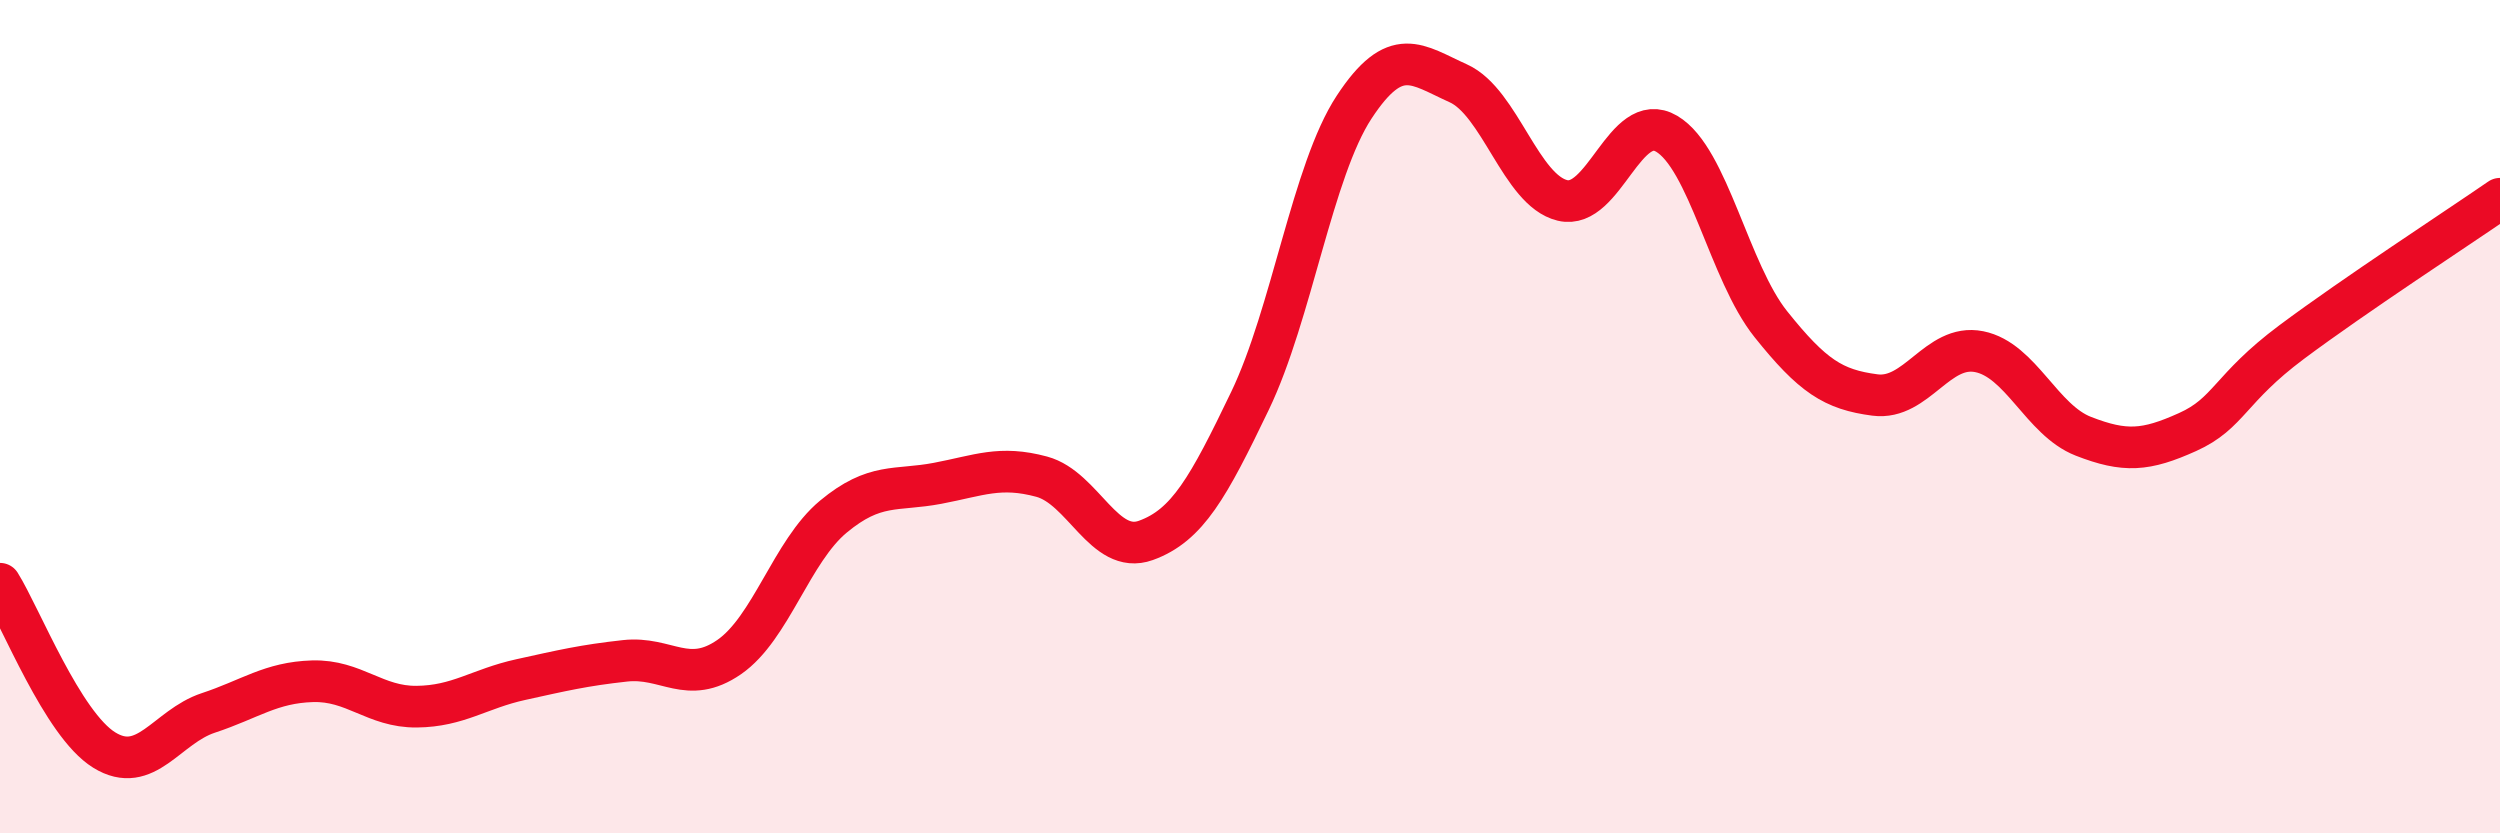
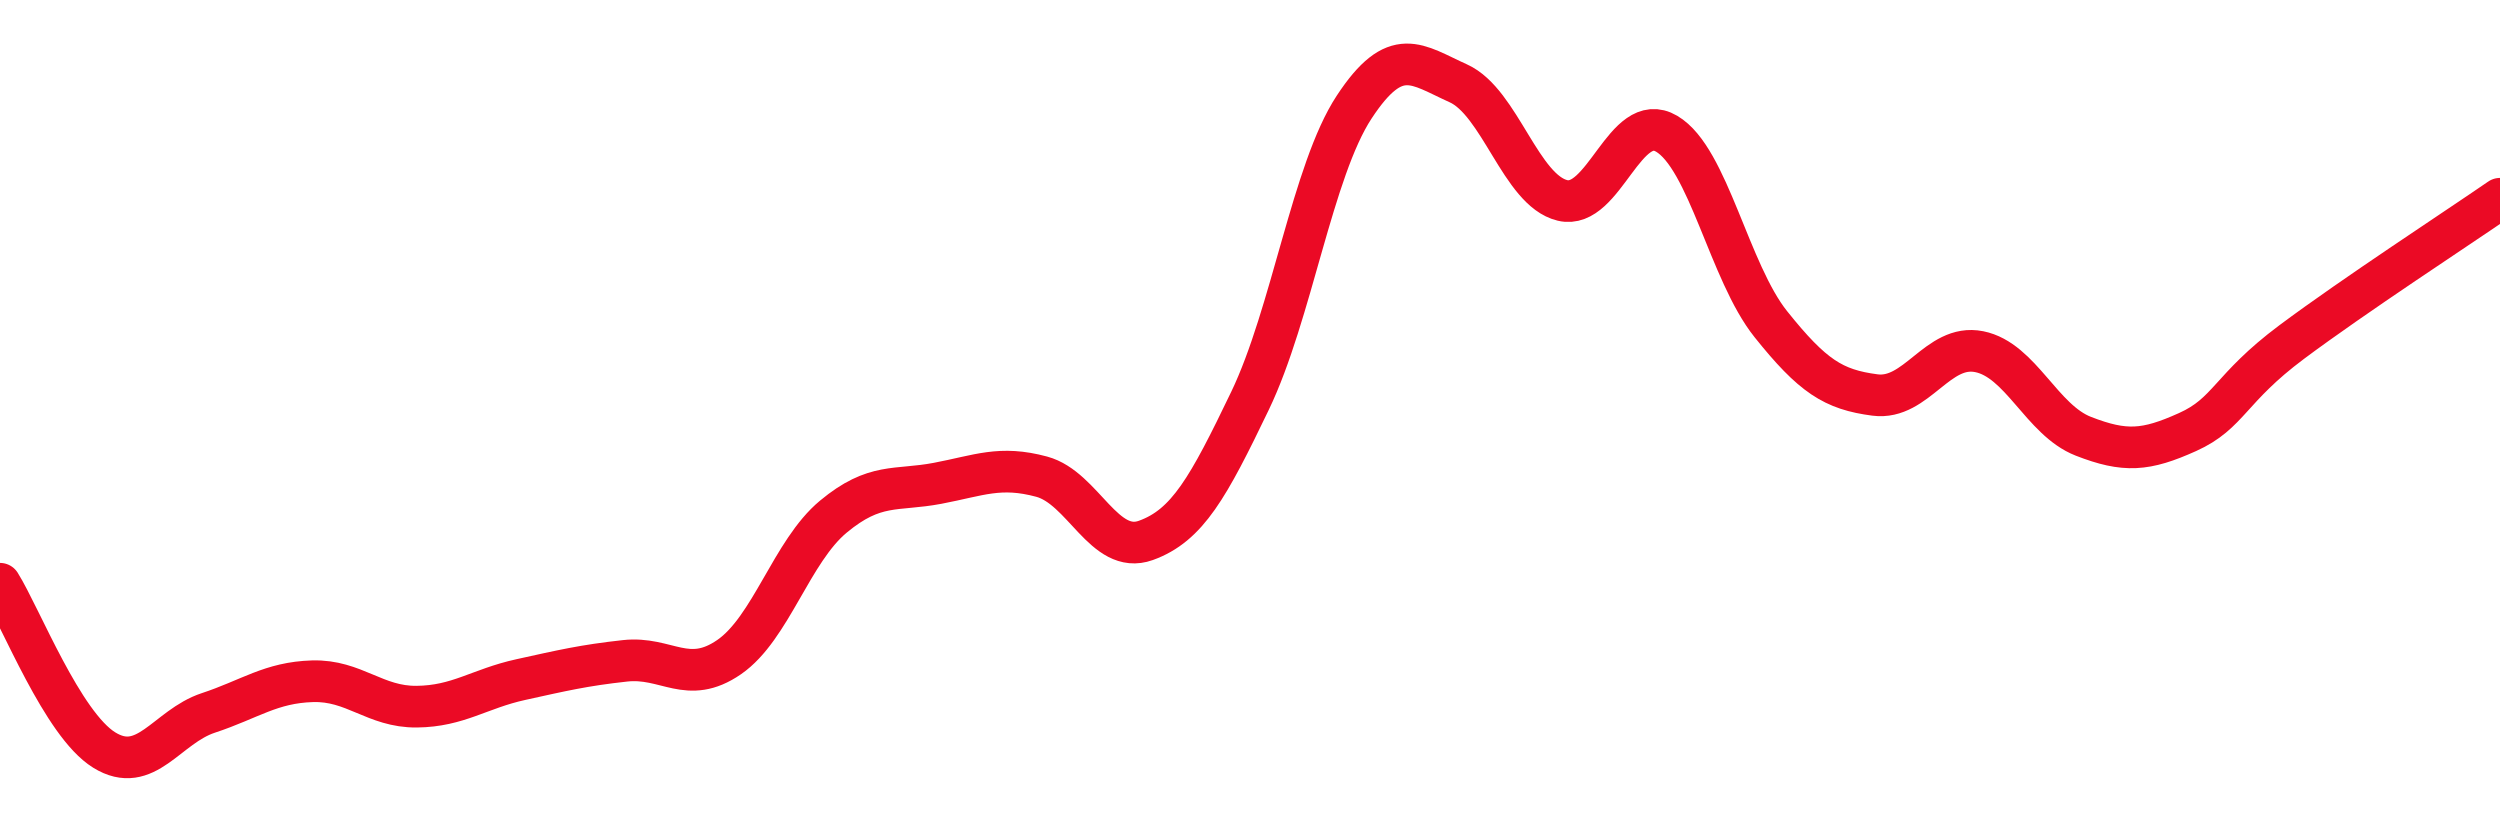
<svg xmlns="http://www.w3.org/2000/svg" width="60" height="20" viewBox="0 0 60 20">
-   <path d="M 0,14.01 C 0.5,14.81 1.5,17.38 2.5,18 C 3.5,18.62 4,17.44 5,17.11 C 6,16.78 6.5,16.38 7.5,16.35 C 8.5,16.32 9,16.97 10,16.96 C 11,16.95 11.5,16.53 12.5,16.31 C 13.5,16.09 14,15.97 15,15.86 C 16,15.75 16.5,16.46 17.5,15.77 C 18.5,15.08 19,13.23 20,12.4 C 21,11.57 21.5,11.79 22.5,11.6 C 23.5,11.41 24,11.17 25,11.44 C 26,11.71 26.5,13.33 27.5,12.97 C 28.5,12.61 29,11.7 30,9.62 C 31,7.54 31.5,4.09 32.5,2.57 C 33.5,1.05 34,1.55 35,2 C 36,2.45 36.5,4.57 37.5,4.81 C 38.5,5.05 39,2.62 40,3.21 C 41,3.8 41.5,6.53 42.5,7.78 C 43.5,9.03 44,9.35 45,9.48 C 46,9.61 46.5,8.24 47.5,8.44 C 48.5,8.64 49,10.08 50,10.47 C 51,10.86 51.5,10.82 52.5,10.37 C 53.5,9.92 53.5,9.33 55,8.21 C 56.5,7.09 59,5.46 60,4.77L60 20L0 20Z" fill="#EB0A25" opacity="0.1" stroke-linecap="round" stroke-linejoin="round" />
  <path d="M 0,14.01 C 0.5,14.81 1.5,17.38 2.5,18 C 3.5,18.62 4,17.44 5,17.11 C 6,16.78 6.5,16.38 7.5,16.35 C 8.5,16.32 9,16.97 10,16.96 C 11,16.95 11.5,16.53 12.5,16.31 C 13.5,16.09 14,15.97 15,15.86 C 16,15.75 16.5,16.46 17.5,15.77 C 18.5,15.08 19,13.23 20,12.4 C 21,11.57 21.5,11.79 22.5,11.6 C 23.5,11.41 24,11.17 25,11.44 C 26,11.71 26.5,13.33 27.5,12.97 C 28.5,12.61 29,11.7 30,9.62 C 31,7.54 31.5,4.09 32.5,2.57 C 33.5,1.05 34,1.55 35,2 C 36,2.45 36.5,4.57 37.5,4.81 C 38.5,5.05 39,2.62 40,3.21 C 41,3.8 41.5,6.53 42.5,7.78 C 43.5,9.03 44,9.35 45,9.48 C 46,9.61 46.5,8.24 47.5,8.44 C 48.5,8.64 49,10.08 50,10.47 C 51,10.86 51.5,10.82 52.5,10.37 C 53.5,9.92 53.5,9.33 55,8.21 C 56.5,7.09 59,5.46 60,4.77" stroke="#EB0A25" stroke-width="1" fill="none" stroke-linecap="round" stroke-linejoin="round" />
</svg>